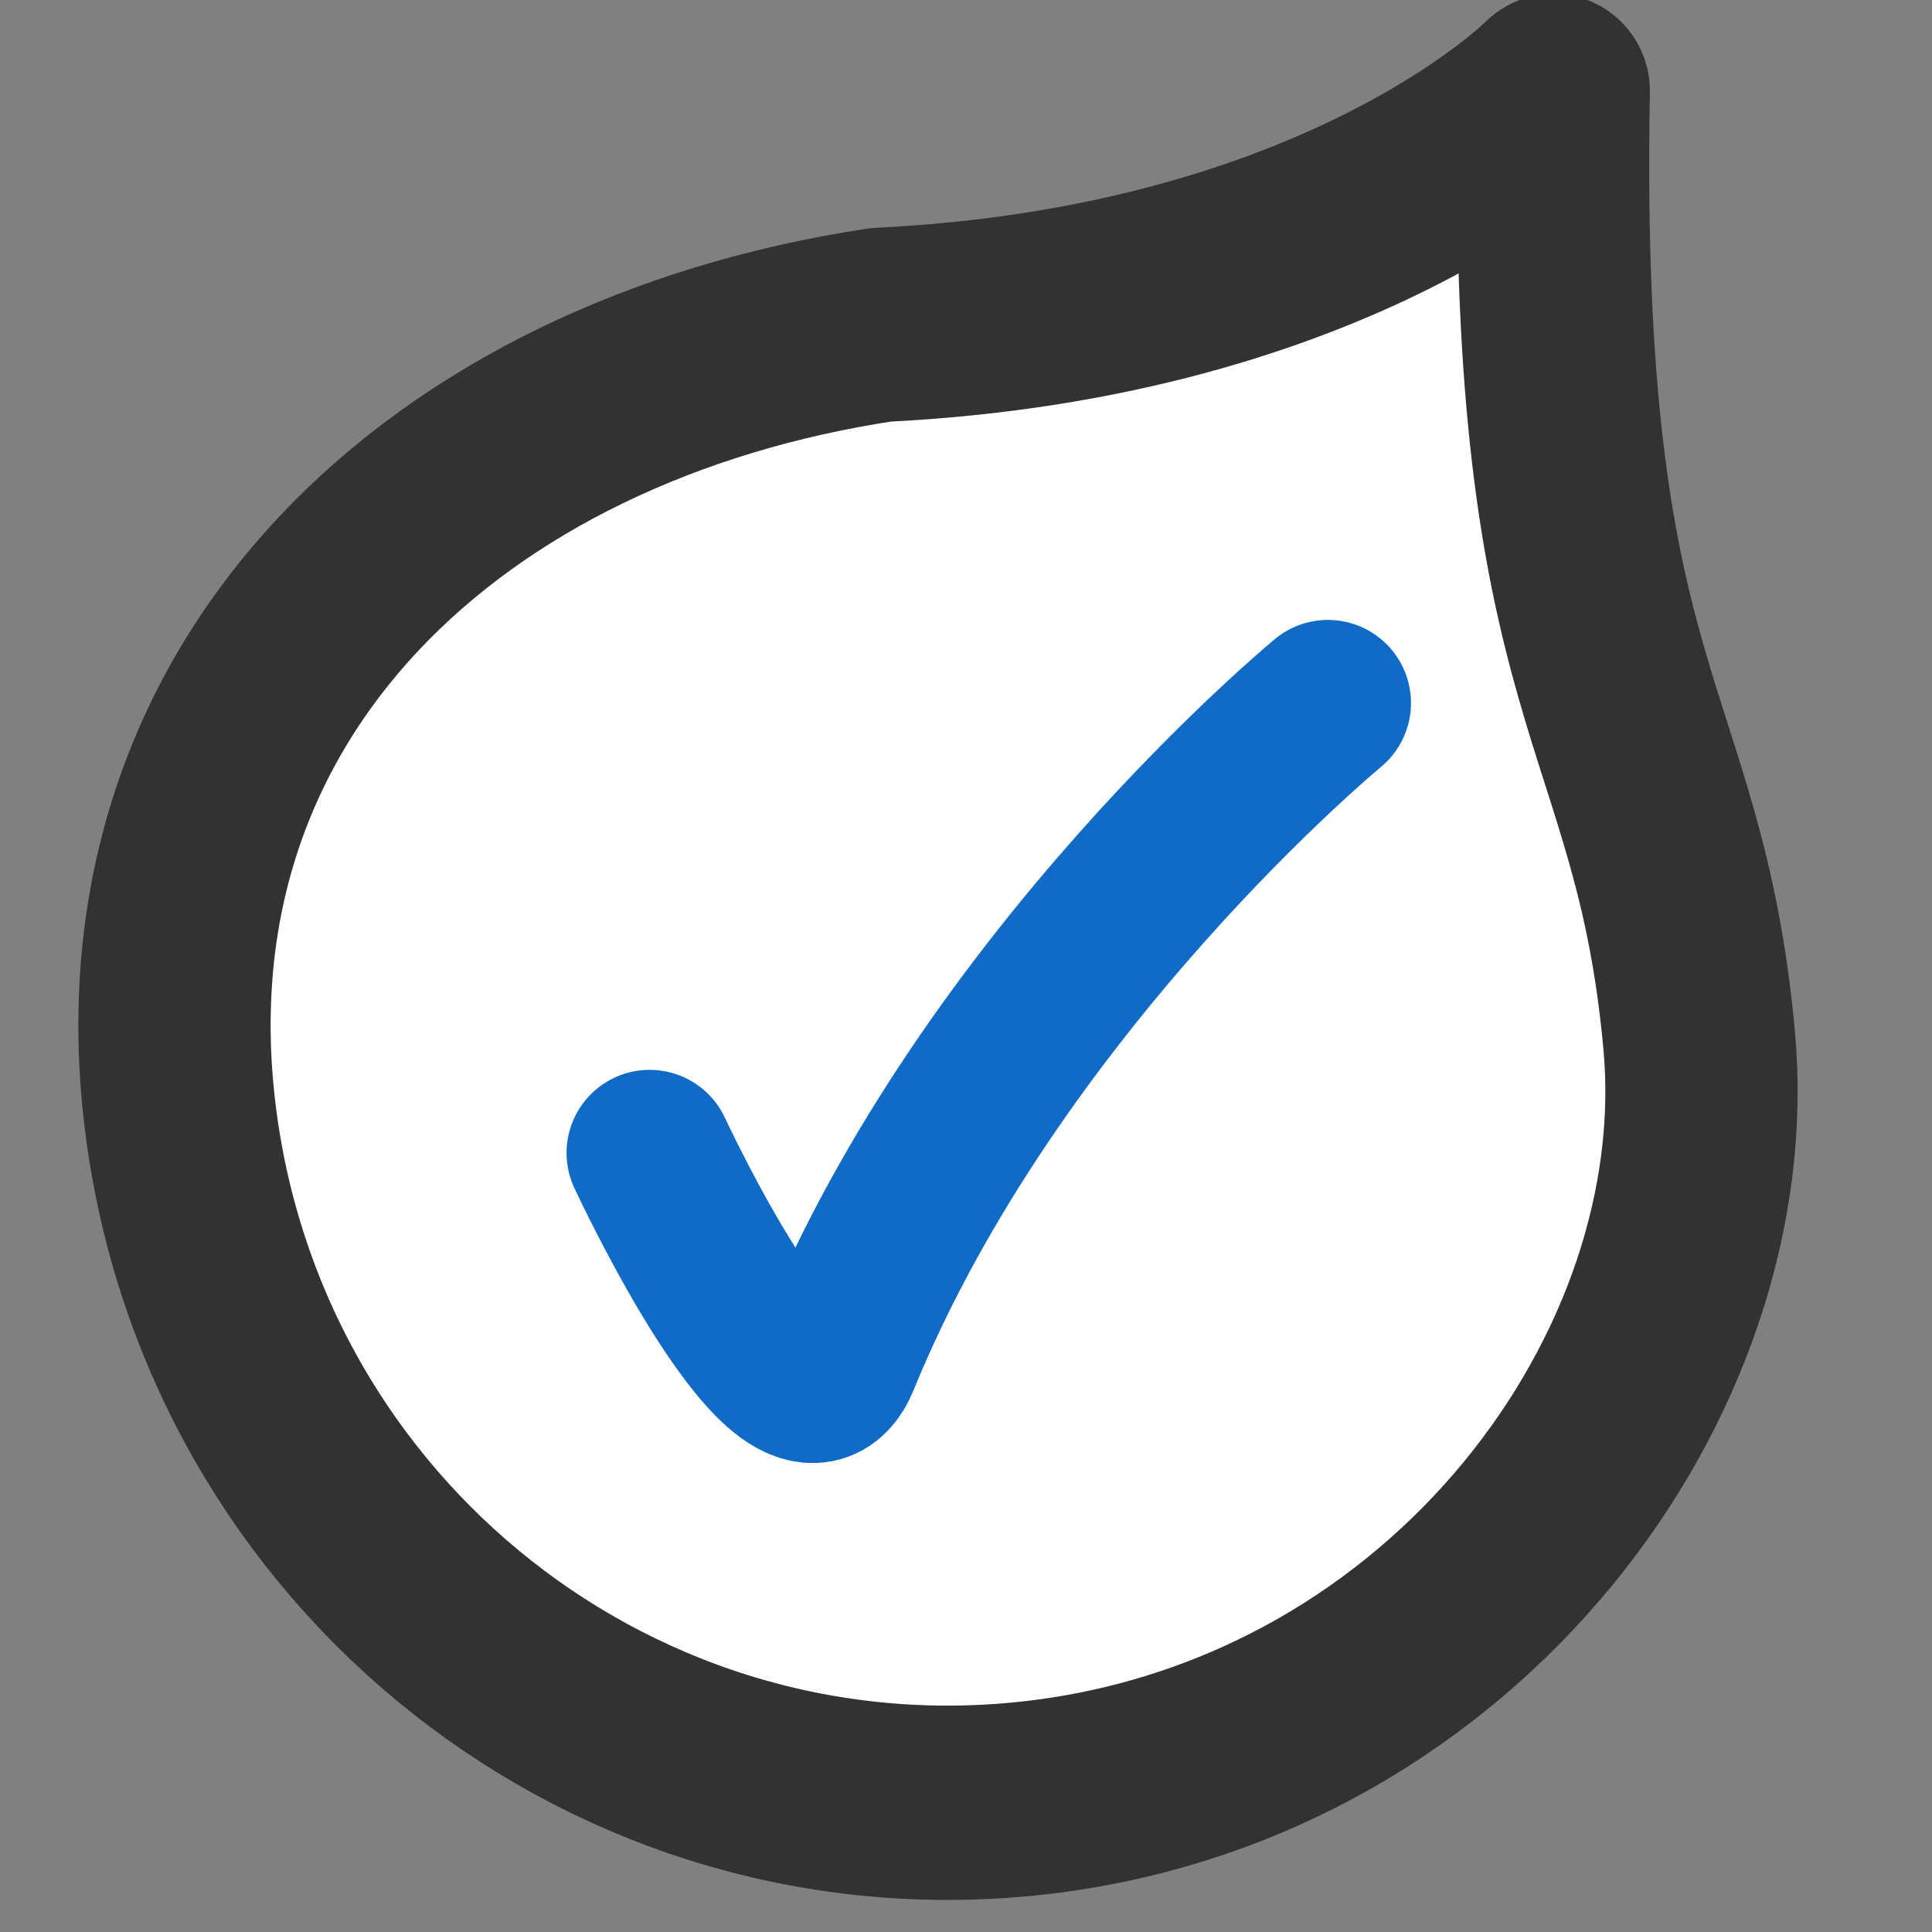
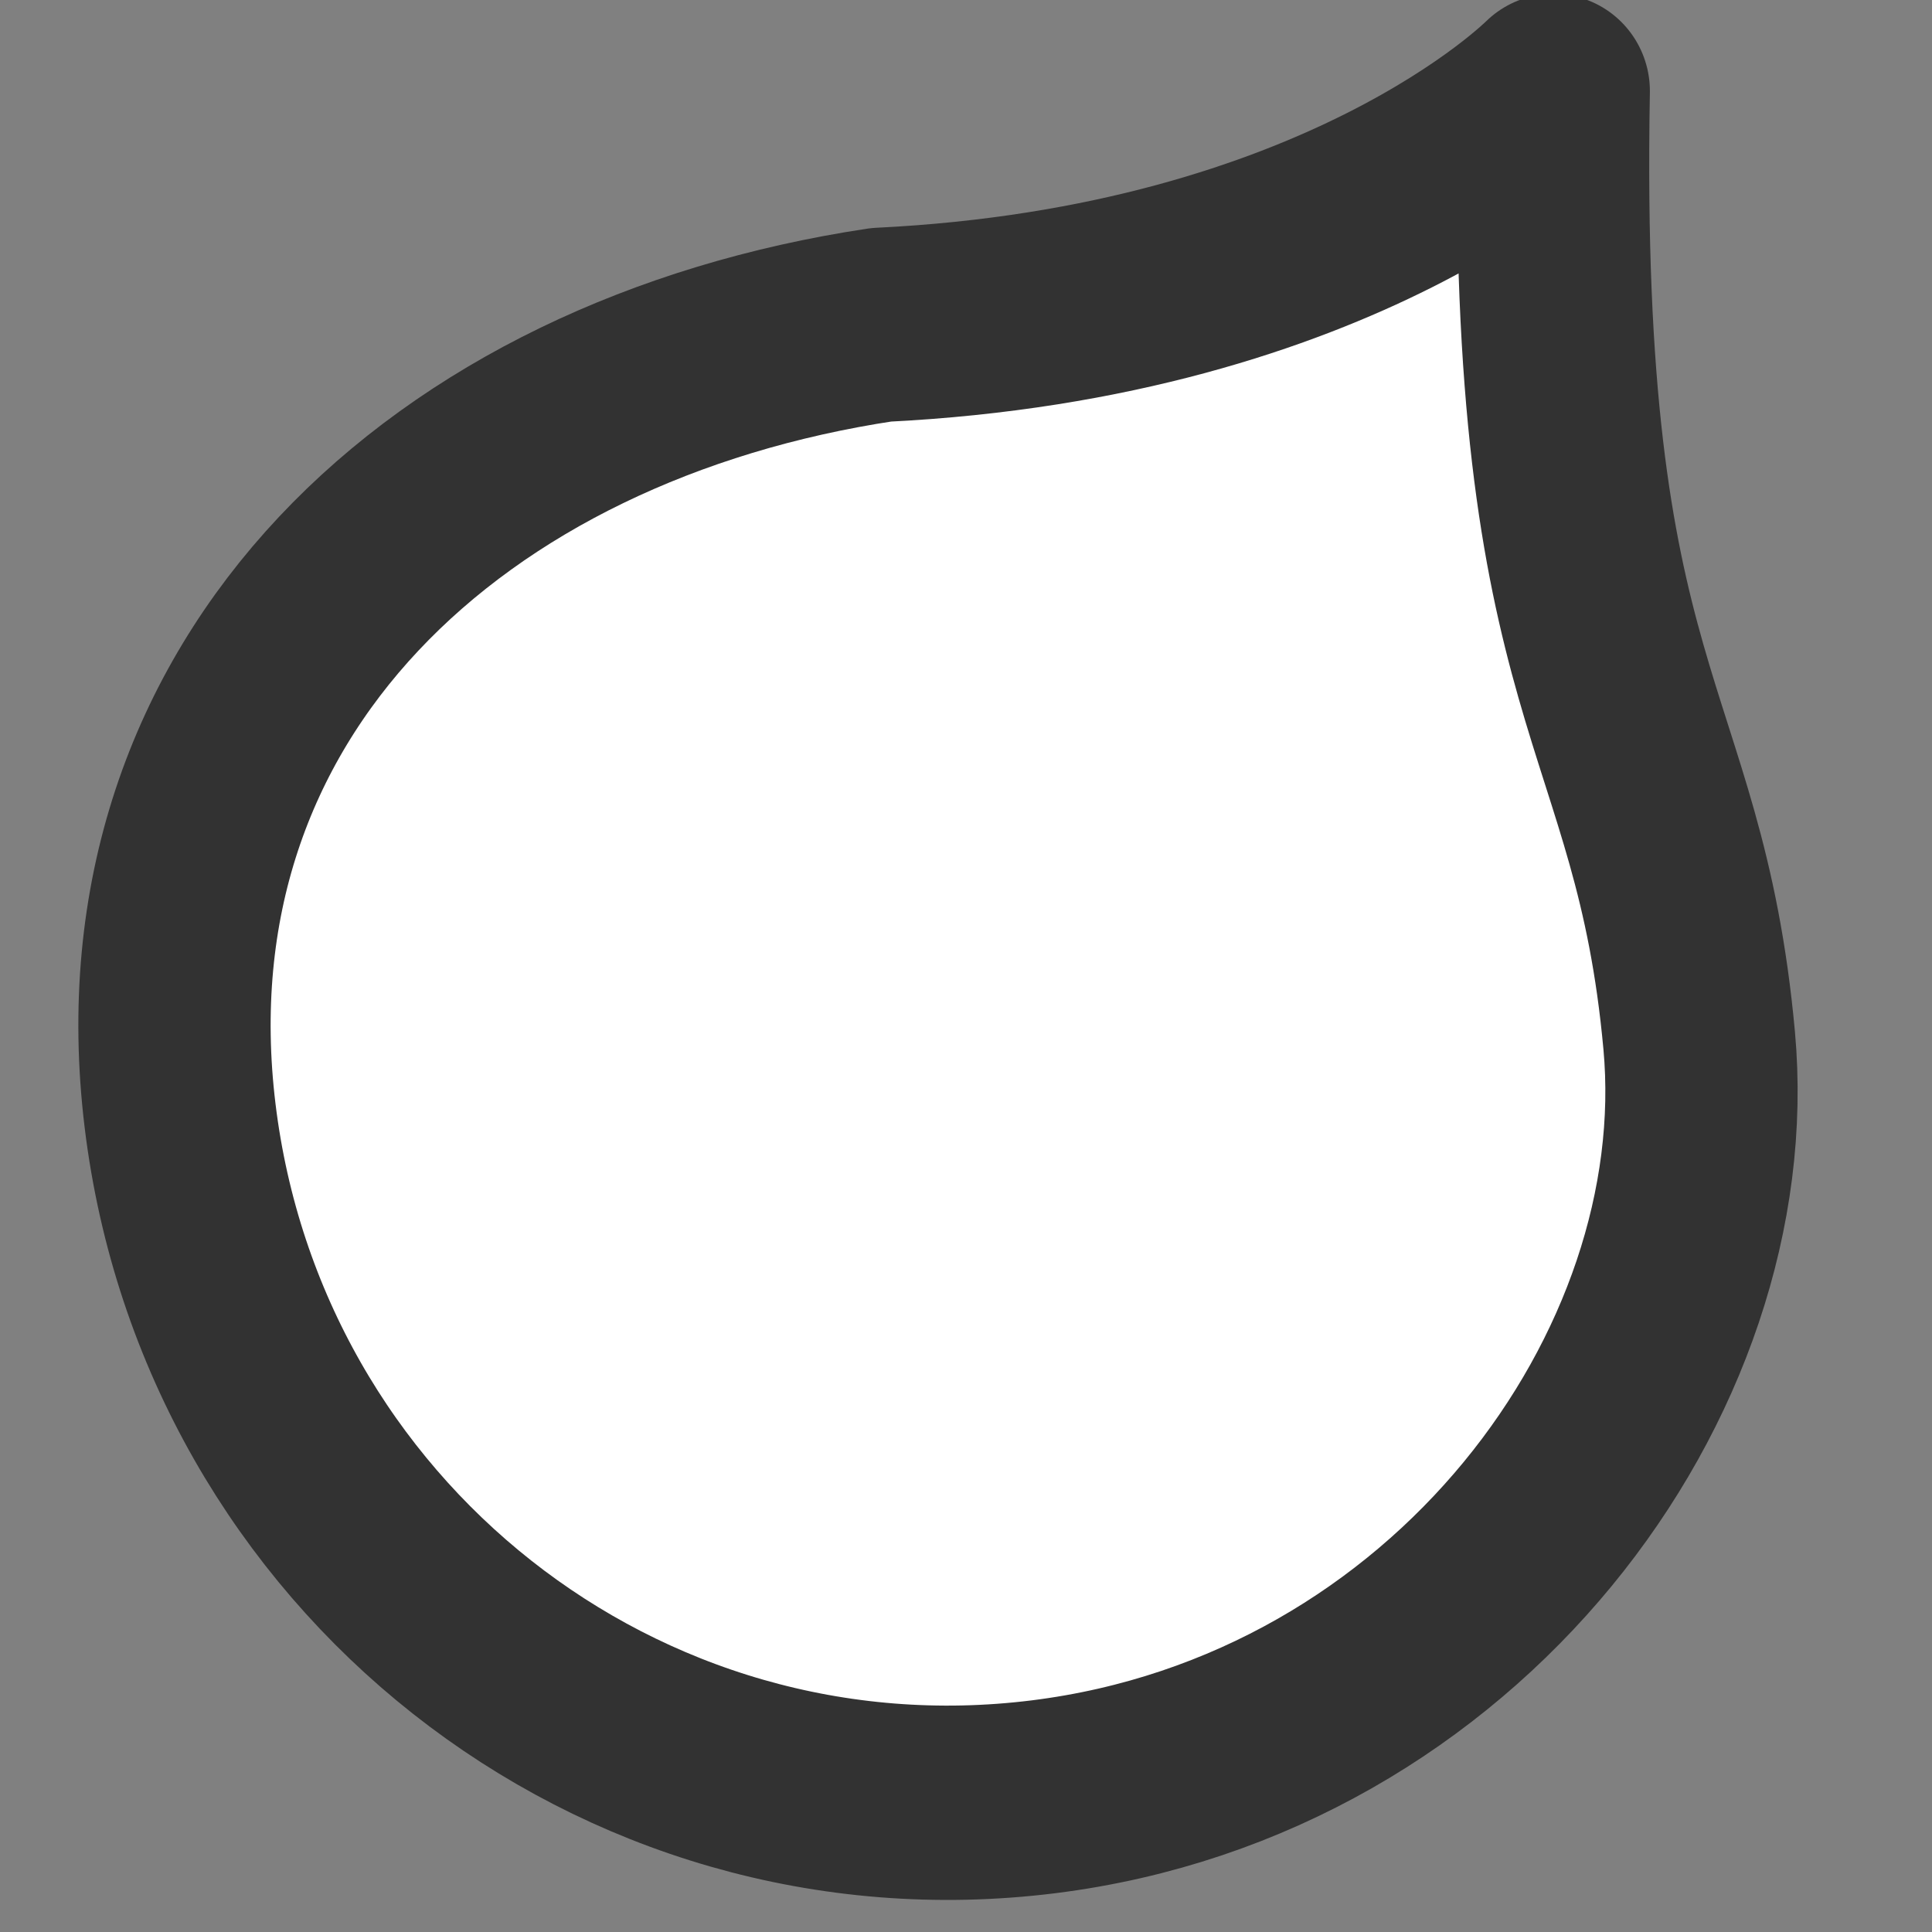
<svg xmlns="http://www.w3.org/2000/svg" clip-rule="evenodd" fill-rule="evenodd" stroke-linecap="round" stroke-linejoin="round" version="1.1" viewBox="0 0 40 40" xml:space="preserve">
  <rect x="0" y="0" width="40" height="40" fill="#808080" stroke="none" />
  <g transform="translate(-283.3 -400.36)">
    <g transform="matrix(1.042 -.079 .078 1.053 44.767 -221.22)">
      <path d="m214.25 608.16c-0.056 0.043-4.469 3.816-13.616 3.573-8.647 0.633-15.415 5.955-15.009 14.427s7.591 15 16.063 14.594c8.238-0.395 14.178-7.268 14.062-13.818-0.115-6.55-2.6-6.796-1.484-18.776h-0.016z" fill="#fff" stroke="#323232" stroke-width="3.81px" />
    </g>
-     <path d="m296.75 424.23s2.988 6.428 3.877 4.251c3.189-7.809 10.166-13.566 10.166-13.566" fill="none" stroke="#106bc6" stroke-width="3.44px" />
  </g>
</svg>